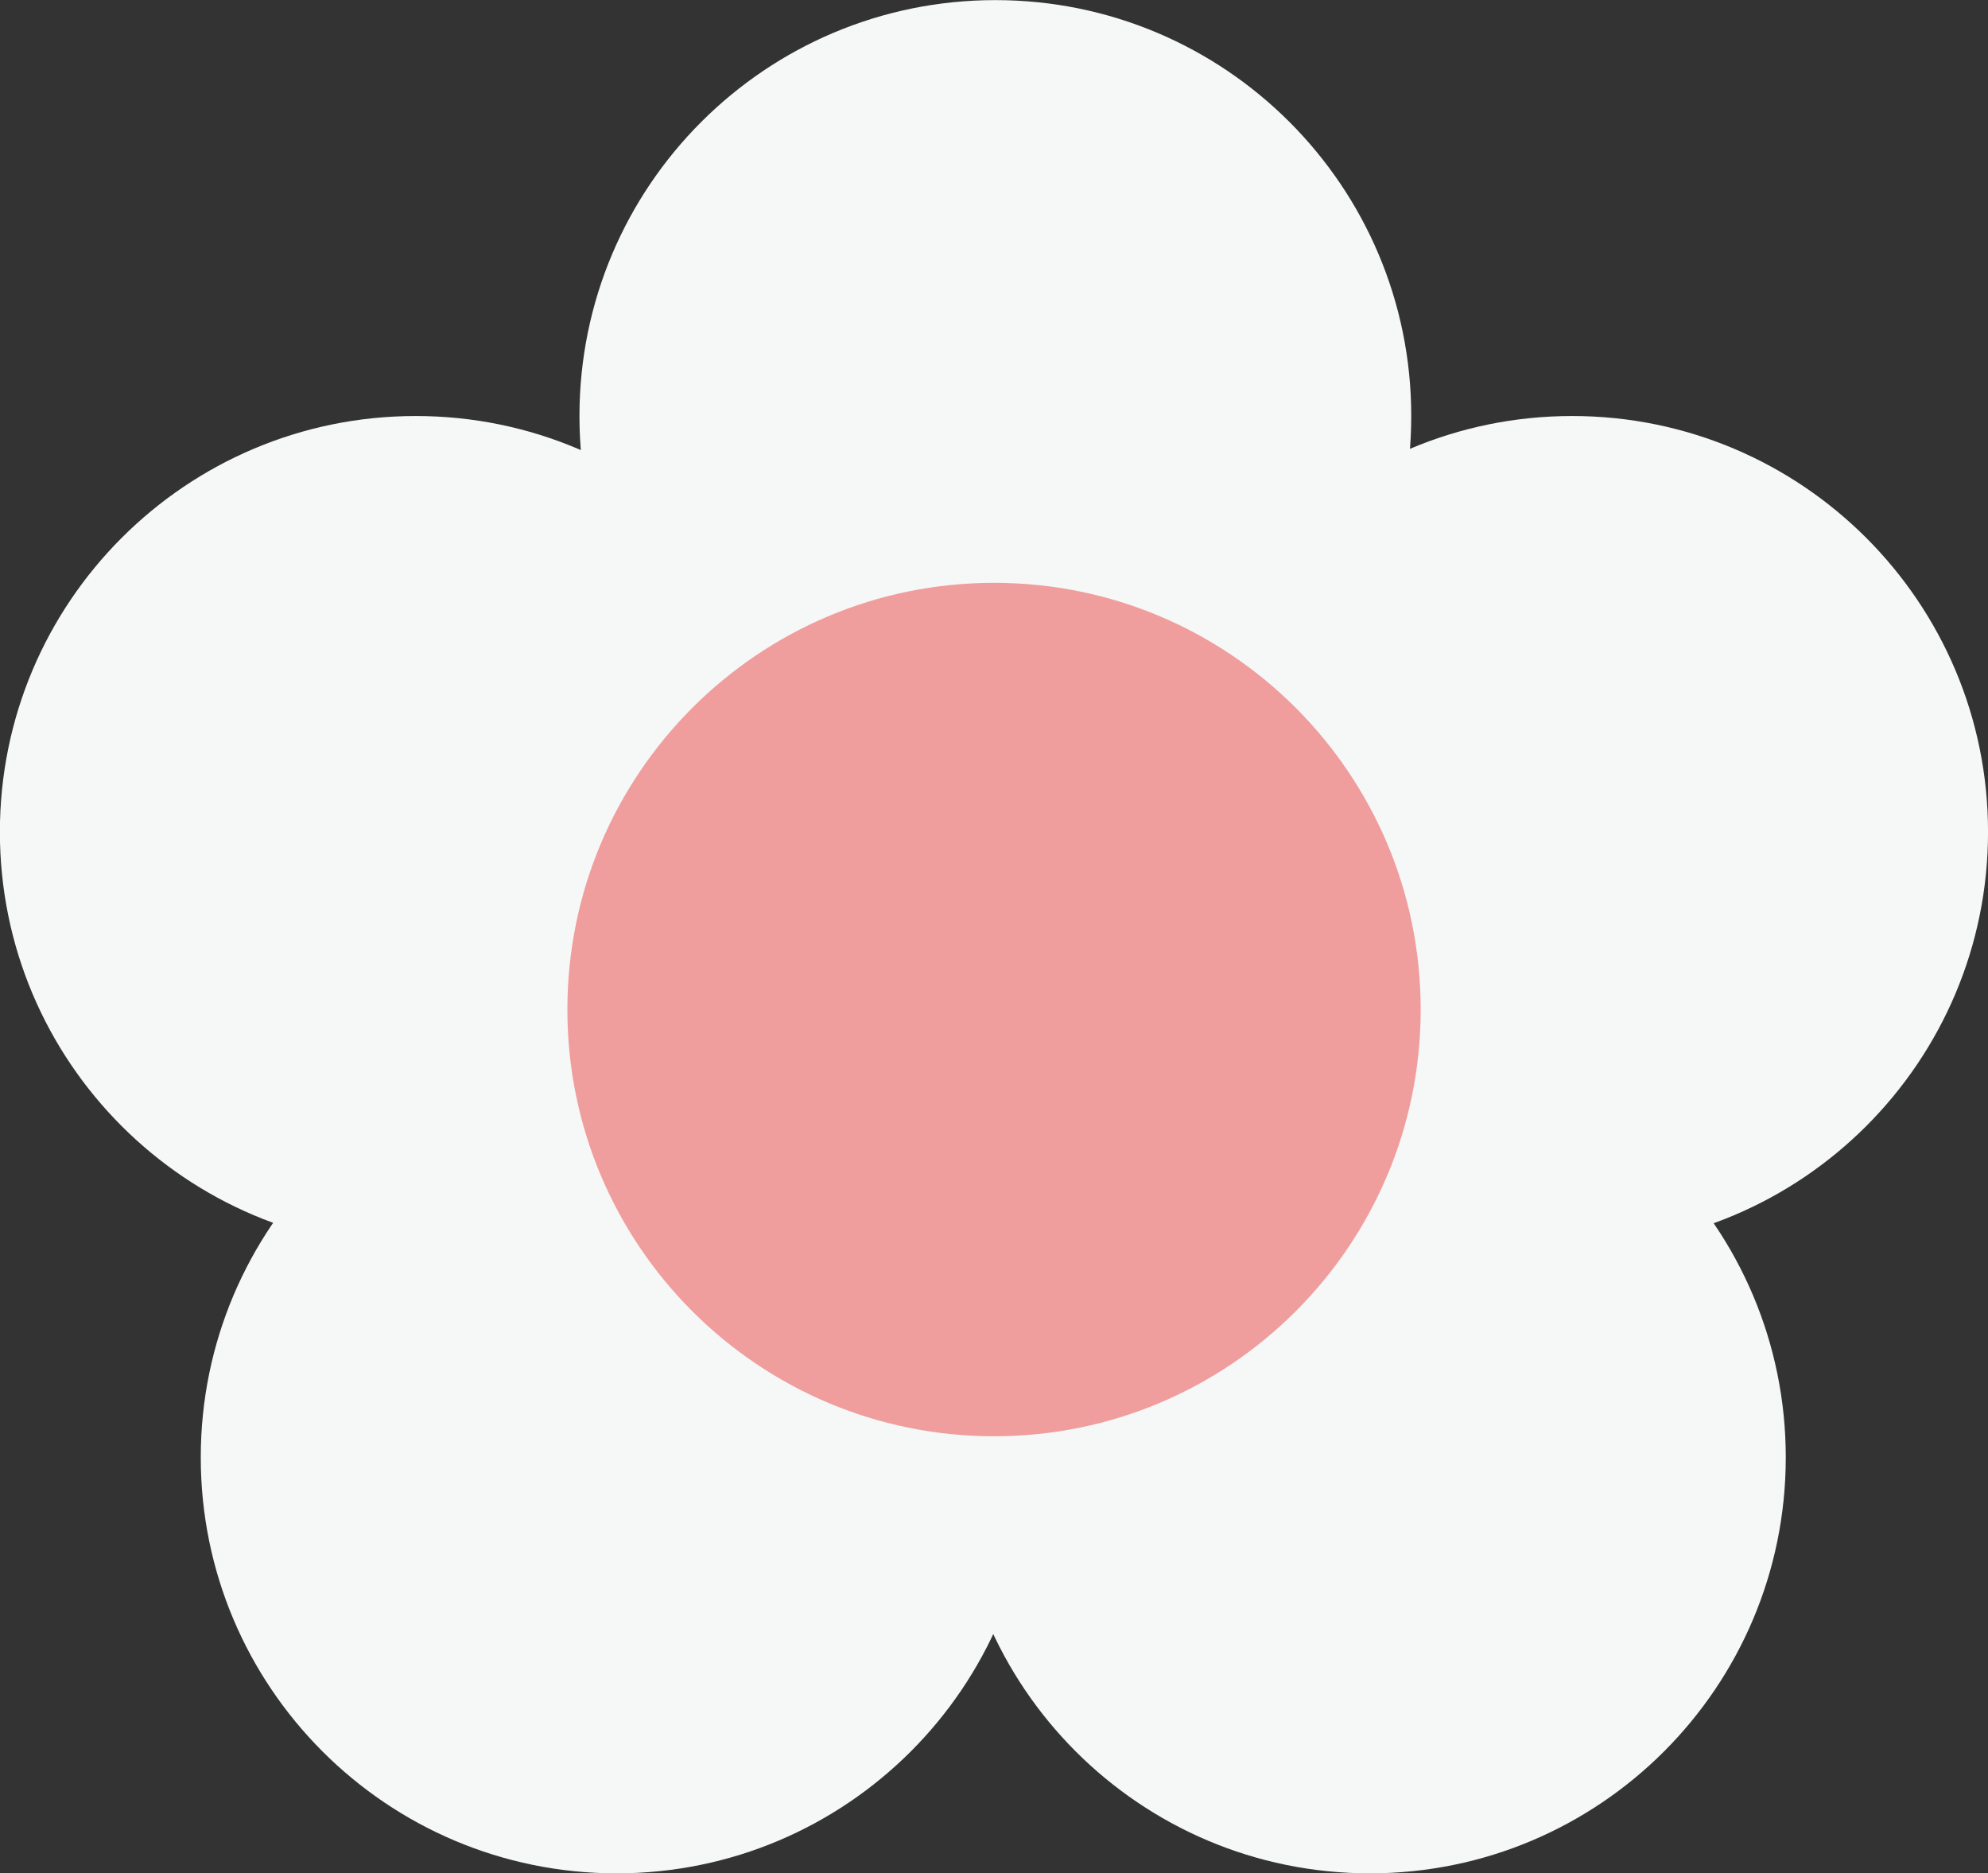
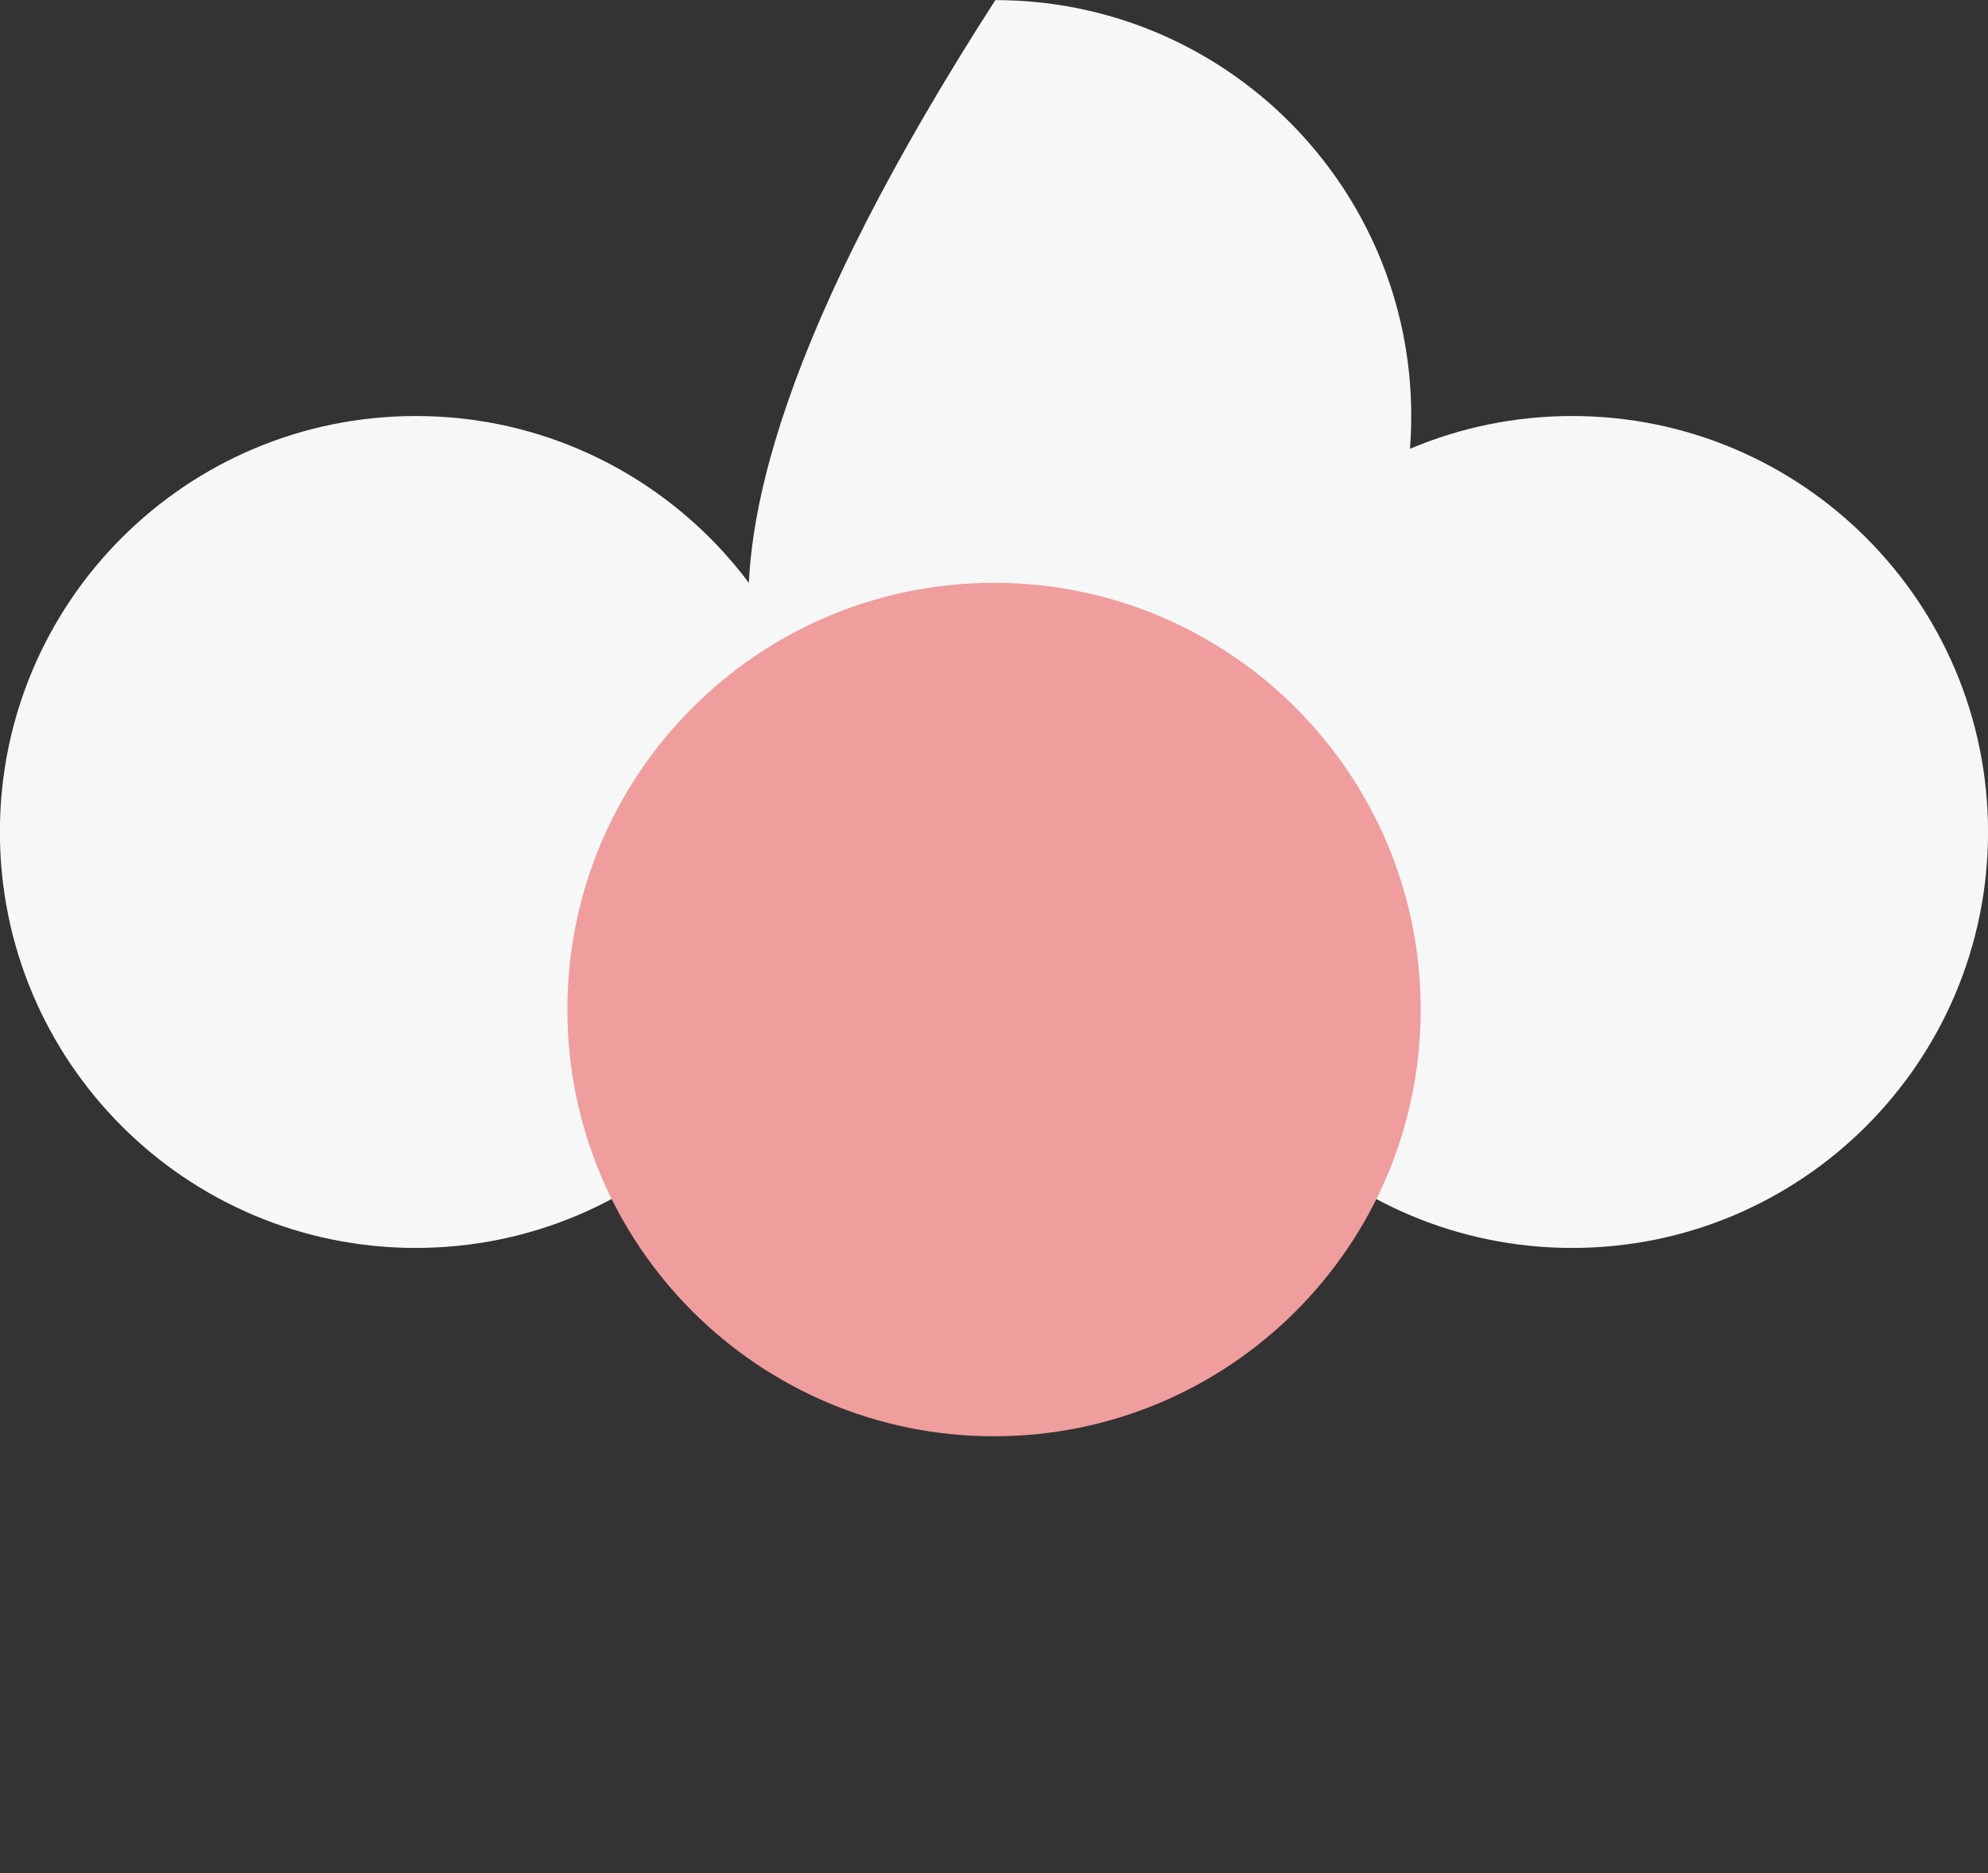
<svg xmlns="http://www.w3.org/2000/svg" fill="#000000" height="587.7" preserveAspectRatio="xMidYMid meet" version="1" viewBox="81.0 111.1 623.8 587.7" width="623.8" zoomAndPan="magnify">
  <rect x="81.0" y="111.1" width="623.8" height="587.7" fill="#333333" stroke="none" />
  <g id="change1_1">
    <path d="M 574.312 502.617 C 646.387 502.617 704.812 444.191 704.812 372.117 C 704.812 300.043 646.387 241.617 574.312 241.617 C 502.238 241.617 443.812 300.043 443.812 372.117 C 443.812 444.191 502.238 502.617 574.312 502.617" fill="#f6f7f7" />
  </g>
  <g id="change1_2">
-     <path d="M 393.324 372.133 C 465.398 372.133 523.824 313.707 523.824 241.633 C 523.824 169.559 465.398 111.133 393.324 111.133 C 321.25 111.133 262.824 169.559 262.824 241.633 C 262.824 313.707 321.25 372.133 393.324 372.133" fill="#f6f7f7" />
+     <path d="M 393.324 372.133 C 465.398 372.133 523.824 313.707 523.824 241.633 C 523.824 169.559 465.398 111.133 393.324 111.133 C 262.824 313.707 321.25 372.133 393.324 372.133" fill="#f6f7f7" />
  </g>
  <g id="change1_3">
    <path d="M 211.465 502.617 C 283.535 502.617 341.965 444.191 341.965 372.117 C 341.965 300.043 283.535 241.617 211.465 241.617 C 139.391 241.617 80.965 300.043 80.965 372.117 C 80.965 444.191 139.391 502.617 211.465 502.617" fill="#f6f7f7" />
  </g>
  <g id="change1_4">
-     <path d="M 274.496 698.828 C 346.57 698.828 404.996 640.402 404.996 568.328 C 404.996 496.254 346.57 437.828 274.496 437.828 C 202.422 437.828 143.996 496.254 143.996 568.328 C 143.996 640.402 202.422 698.828 274.496 698.828" fill="#f6f7f7" />
-   </g>
+     </g>
  <g id="change1_5">
-     <path d="M 510.844 698.828 C 582.918 698.828 641.344 640.402 641.344 568.328 C 641.344 496.254 582.918 437.828 510.844 437.828 C 438.77 437.828 380.344 496.254 380.344 568.328 C 380.344 640.402 438.77 698.828 510.844 698.828" fill="#f6f7f7" />
-   </g>
+     </g>
  <g id="change2_1">
    <path d="M 392.91 561.703 C 466.848 561.703 526.785 501.766 526.785 427.828 C 526.785 353.891 466.848 293.953 392.91 293.953 C 318.977 293.953 259.035 353.891 259.035 427.828 C 259.035 501.766 318.977 561.703 392.91 561.703" fill="#f09d9d" />
  </g>
</svg>